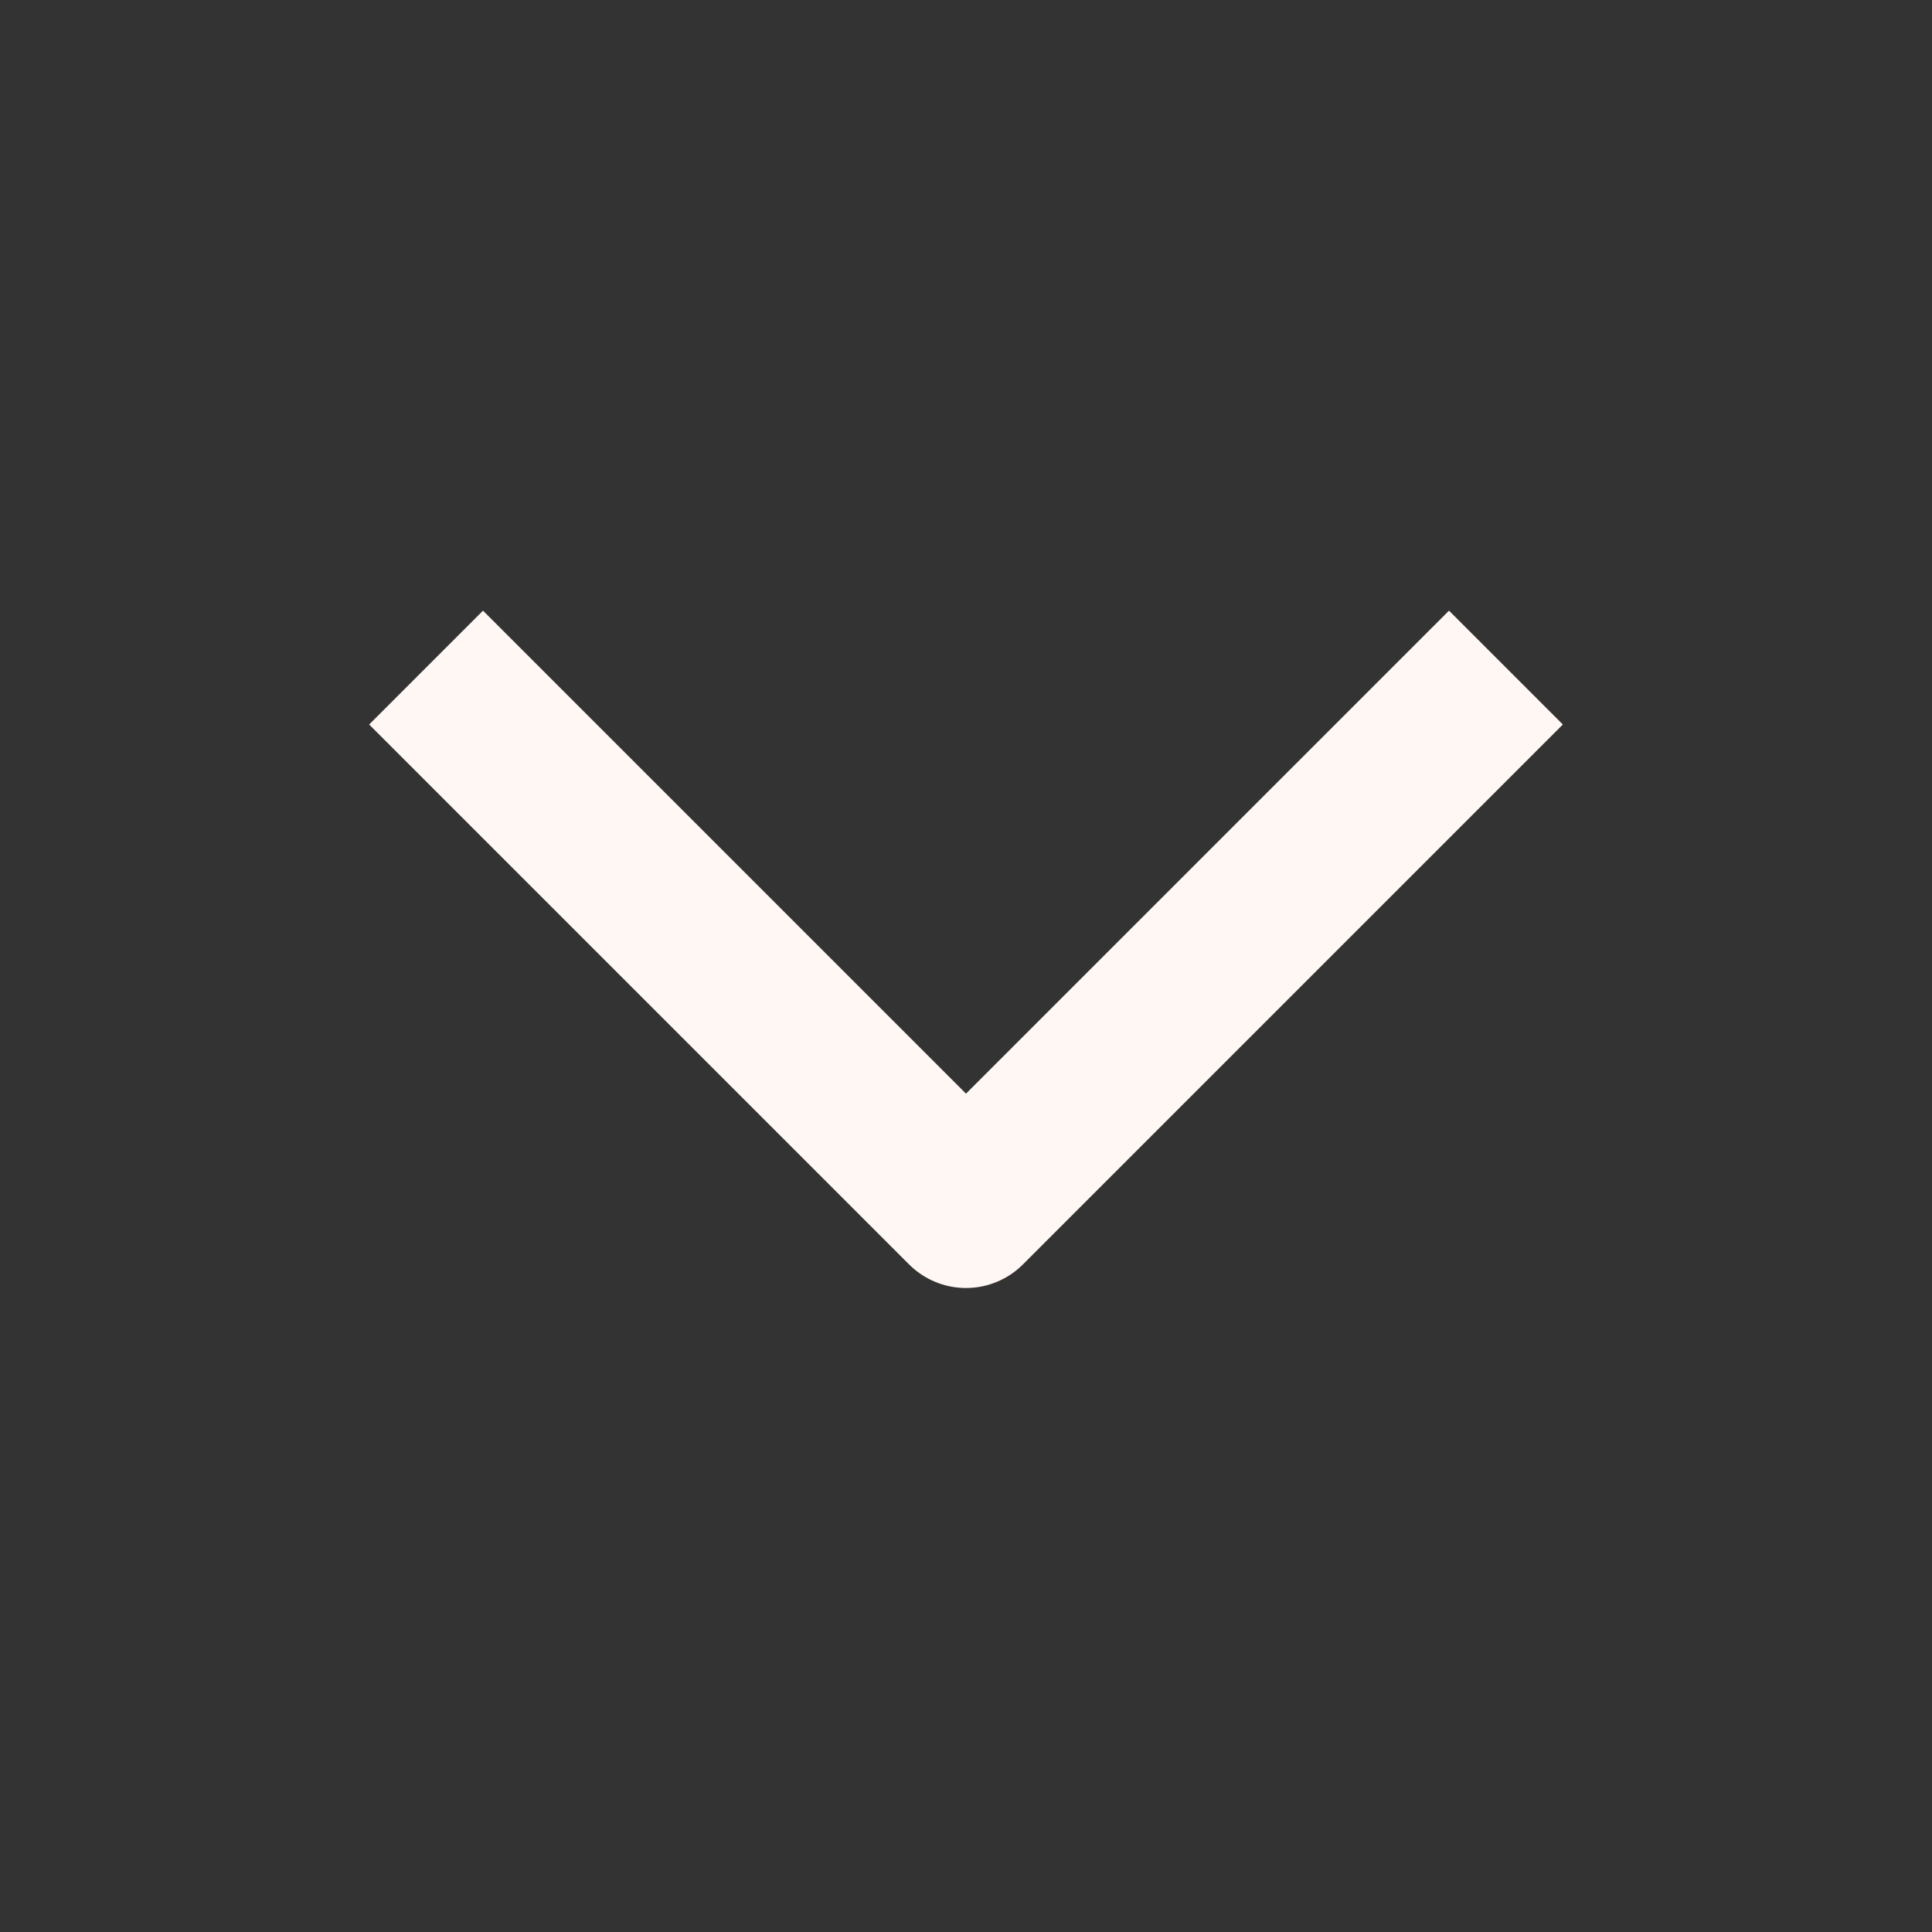
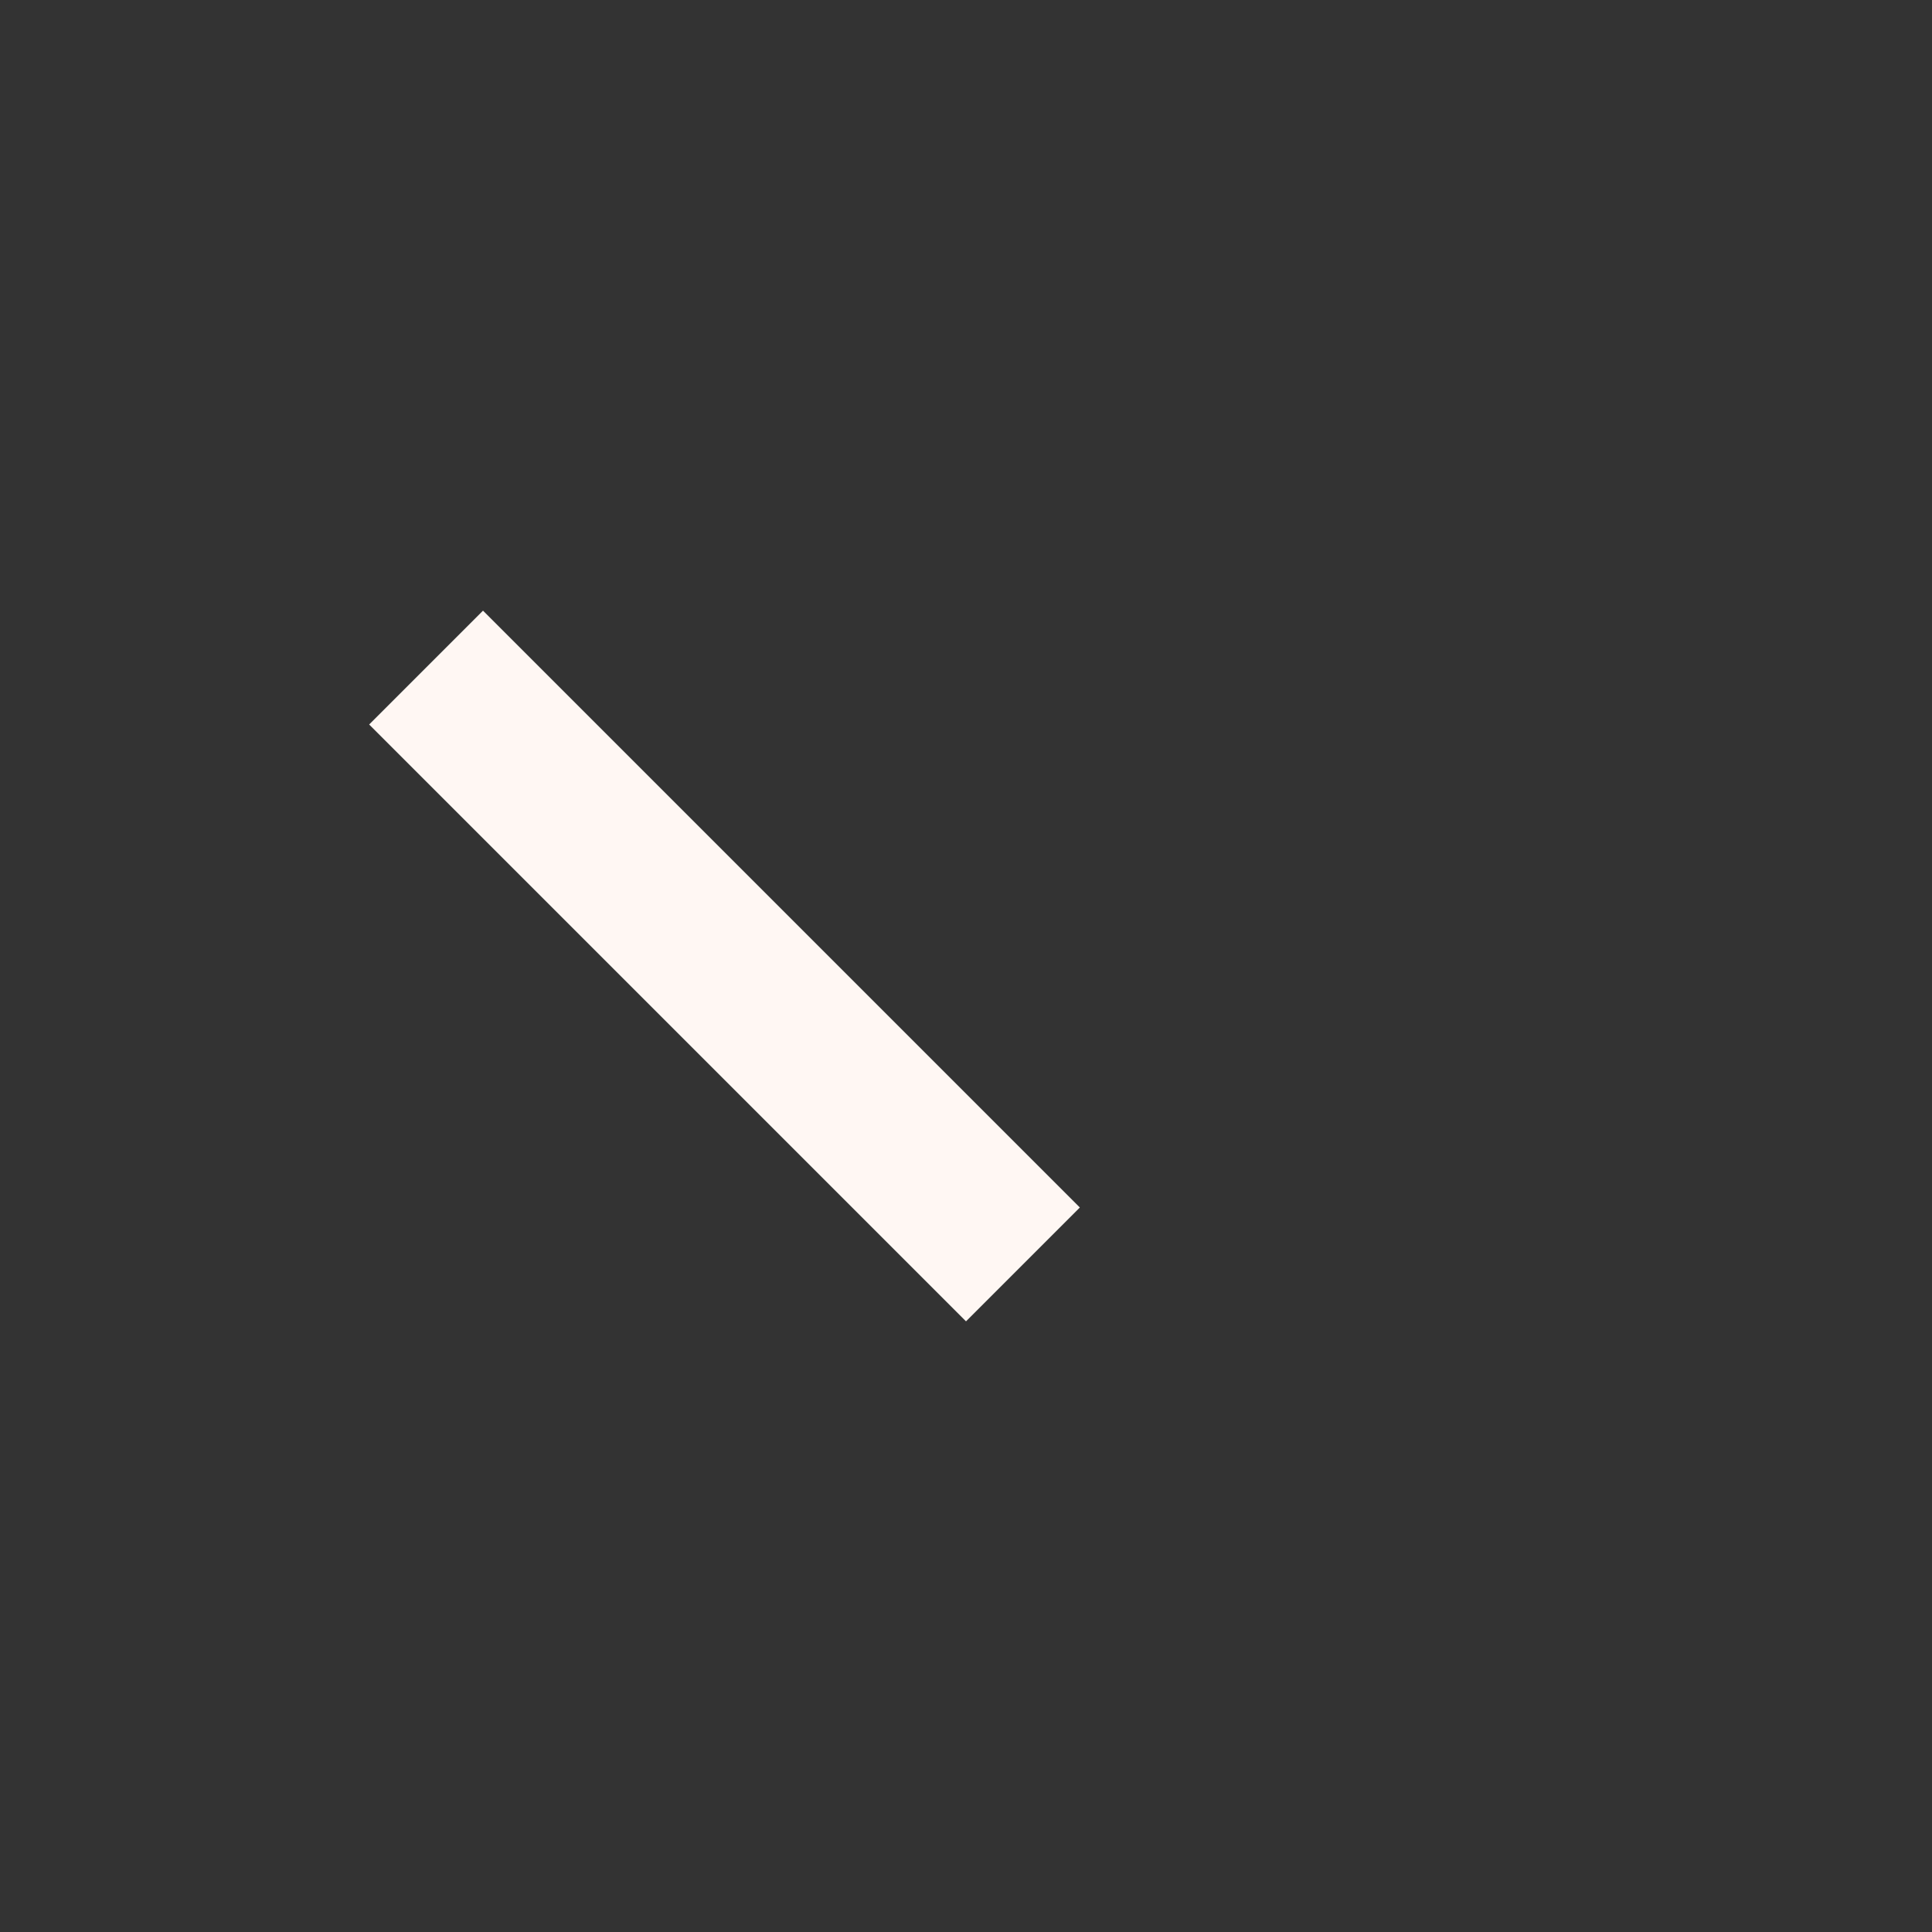
<svg xmlns="http://www.w3.org/2000/svg" width="24" height="24" viewBox="0 0 24 24" fill="none">
  <rect x="0" y="0" width="24" height="24" fill="#333333" stroke="none" />
-   <path d="M6 9L12 15L18 9" stroke="#FFF7F3" stroke-width="2" stroke-linecap="square" stroke-linejoin="round" />
+   <path d="M6 9L12 15" stroke="#FFF7F3" stroke-width="2" stroke-linecap="square" stroke-linejoin="round" />
</svg>